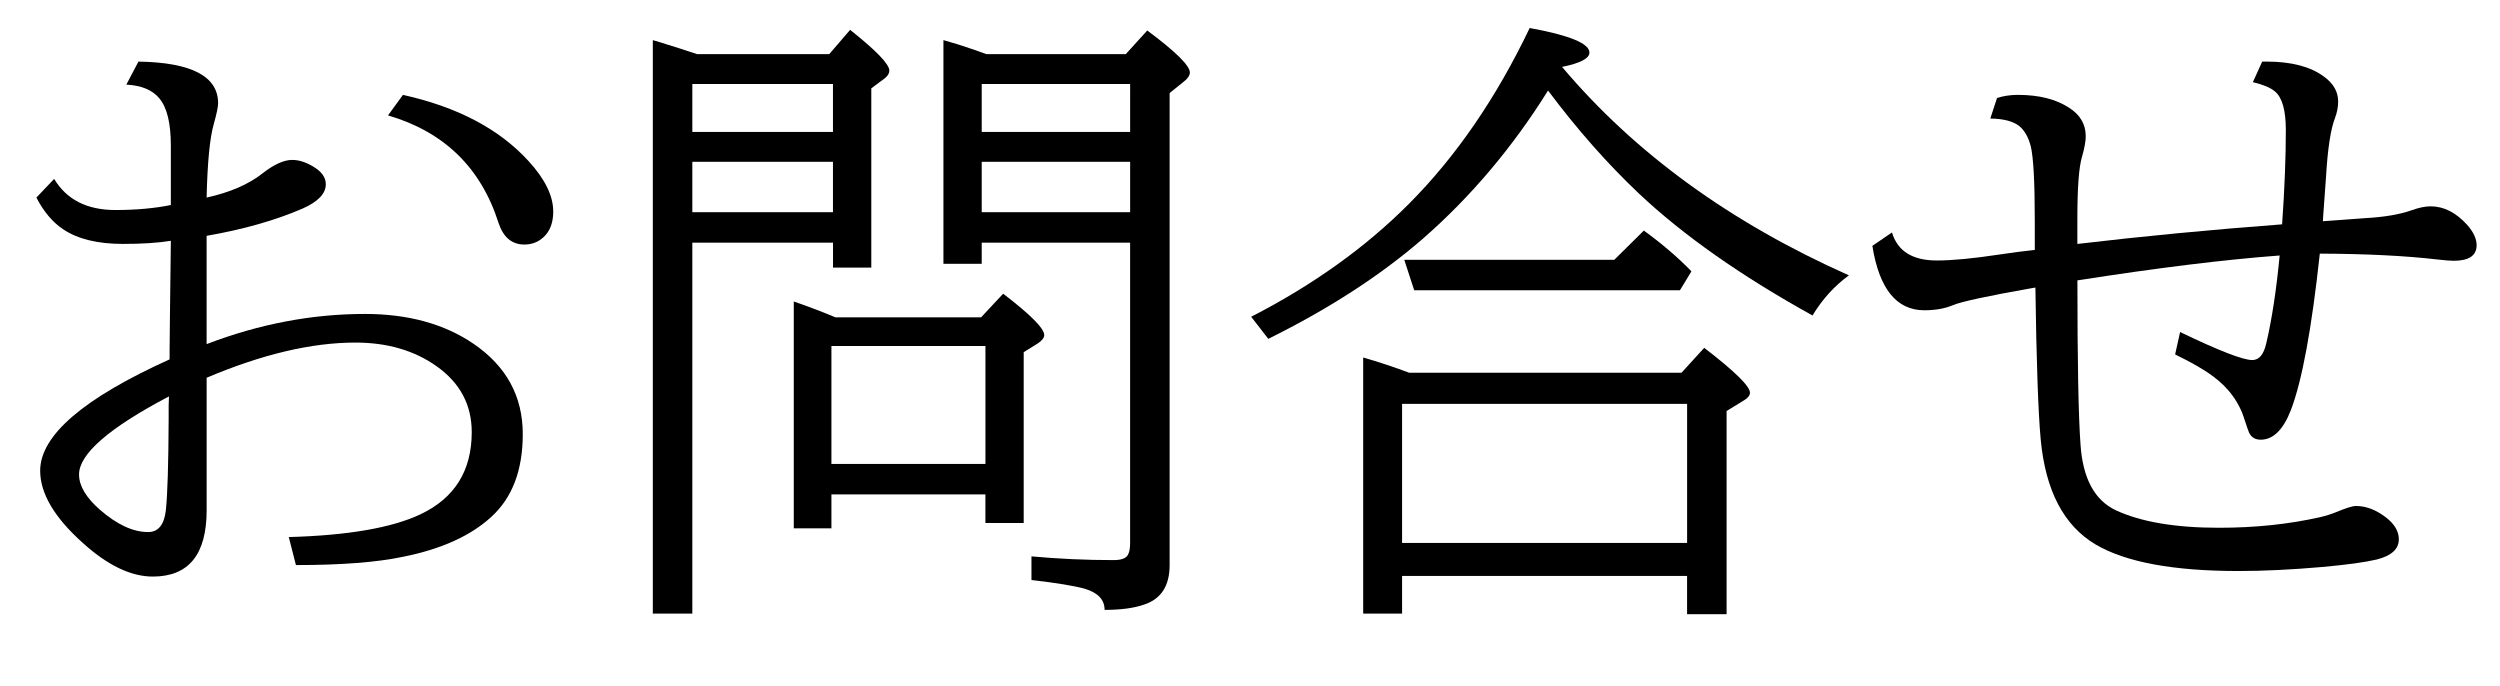
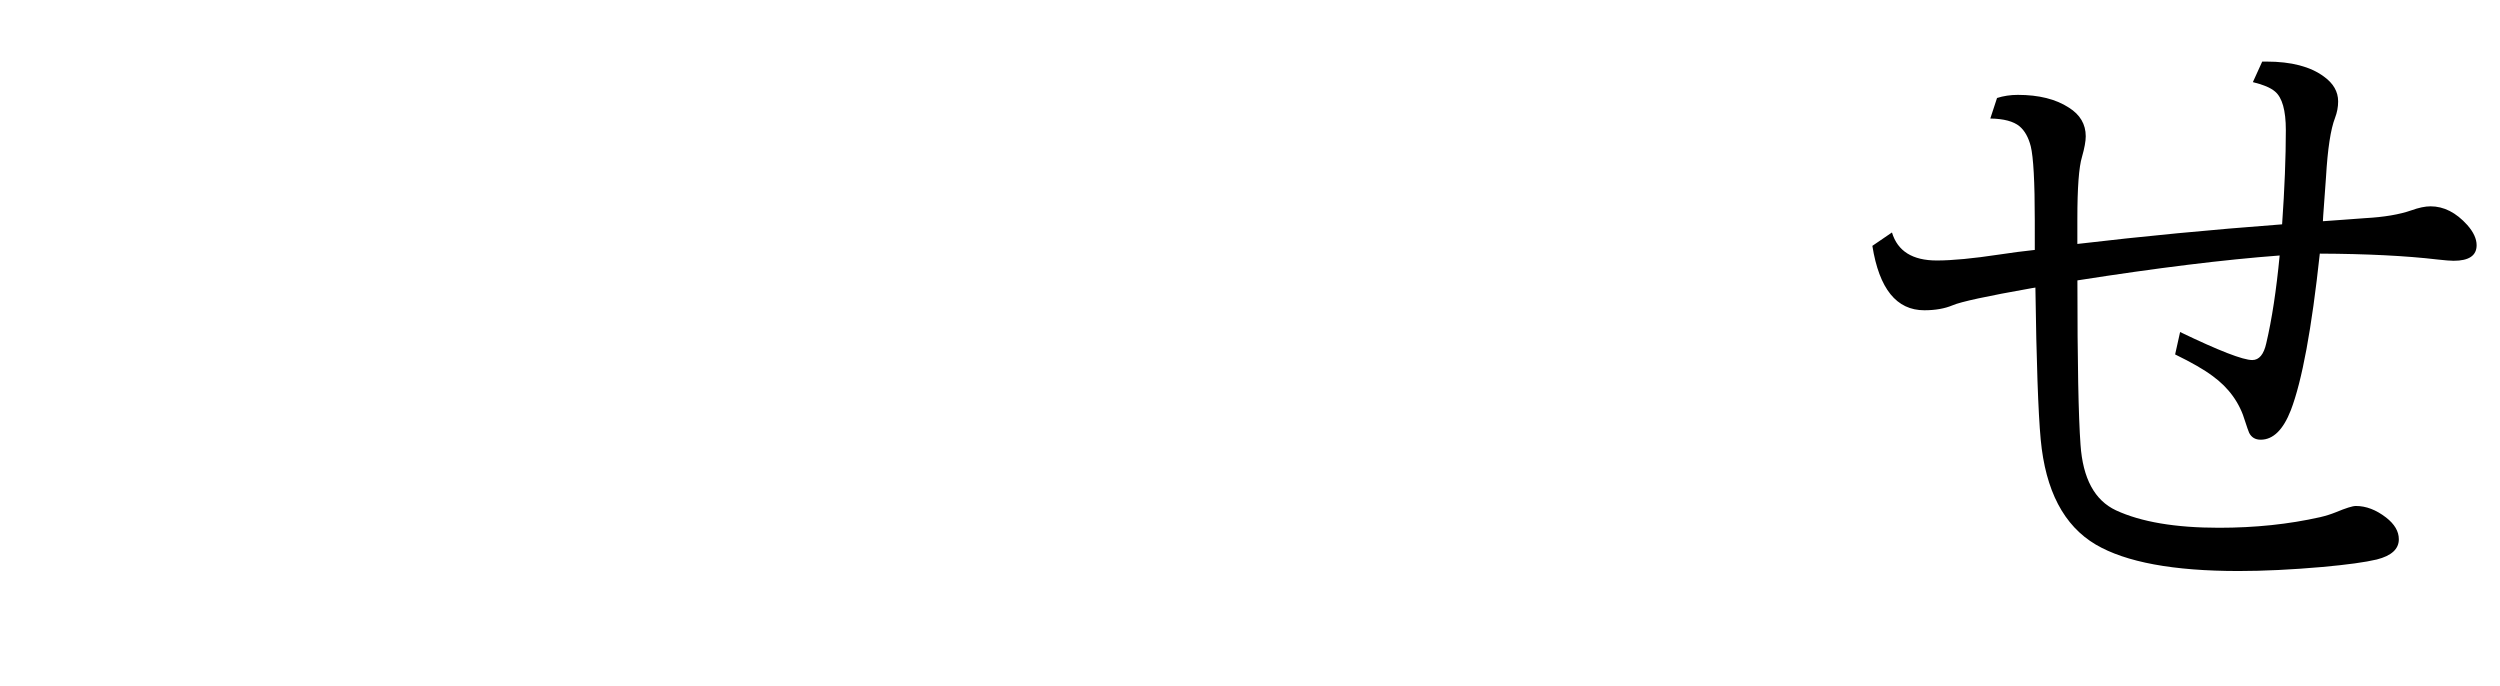
<svg xmlns="http://www.w3.org/2000/svg" version="1.1" id="レイヤー_1" x="0px" y="0px" width="102px" height="28px" viewBox="0 0 102 28" enable-background="new 0 0 102 28" xml:space="preserve">
  <g>
-     <path d="M6.97,8.365V5.928c0-0.906-0.157-1.544-0.47-1.917C6.221,3.672,5.772,3.486,5.154,3.452l0.495-0.939   c2.167,0.034,3.25,0.601,3.25,1.701c0,0.144-0.059,0.427-0.178,0.851C8.561,5.623,8.463,6.622,8.43,8.061   c0.957-0.211,1.718-0.542,2.285-0.99c0.465-0.364,0.868-0.546,1.206-0.546c0.271,0,0.554,0.089,0.851,0.267   c0.347,0.203,0.521,0.444,0.521,0.724c0,0.381-0.313,0.711-0.939,0.99C11.244,8.987,9.936,9.36,8.43,9.622v4.418   c2.141-0.821,4.295-1.231,6.462-1.231c1.76,0,3.237,0.406,4.431,1.219c1.337,0.914,2.006,2.141,2.006,3.682   c0,1.473-0.427,2.598-1.282,3.377c-0.838,0.77-2.031,1.313-3.58,1.625c-1.075,0.229-2.539,0.343-4.393,0.343l-0.292-1.143   c2.412-0.067,4.202-0.376,5.37-0.927c1.396-0.66,2.095-1.777,2.095-3.352c0-1.117-0.478-2.014-1.435-2.691   c-0.906-0.643-2.01-0.965-3.313-0.965c-1.786,0-3.809,0.478-6.068,1.435v5.408c0,1.803-0.732,2.704-2.196,2.704   c-0.897,0-1.854-0.461-2.869-1.384c-1.151-1.032-1.727-2.011-1.727-2.933c0-1.439,1.76-2.953,5.281-4.545v-0.381l0.013-1.333   c0.017-1.693,0.03-2.734,0.038-3.123C6.445,9.91,5.793,9.952,5.015,9.952c-1.033,0-1.845-0.199-2.438-0.597   C2.146,9.068,1.782,8.636,1.485,8.061l0.724-0.762c0.508,0.846,1.341,1.27,2.501,1.27C5.556,8.568,6.31,8.5,6.97,8.365z    M6.894,16.173c-2.446,1.286-3.669,2.349-3.669,3.187c0,0.465,0.288,0.947,0.863,1.447c0.694,0.602,1.346,0.901,1.955,0.901   c0.415,0,0.656-0.296,0.724-0.889c0.068-0.644,0.106-1.888,0.114-3.732v-0.533L6.894,16.173z M16.44,3.871   c2.217,0.491,3.923,1.388,5.116,2.691c0.677,0.736,1.016,1.426,1.016,2.069c0,0.406-0.106,0.728-0.317,0.965   c-0.229,0.254-0.516,0.381-0.863,0.381c-0.508,0-0.859-0.296-1.054-0.889c-0.719-2.251-2.222-3.711-4.507-4.38L16.44,3.871z" />
-     <path d="M28.247,9.901v15.133h-1.612V1.637c0.152,0.042,0.36,0.106,0.622,0.19c0.305,0.093,0.698,0.22,1.181,0.381h5.396   l0.851-0.99c1.066,0.846,1.6,1.401,1.6,1.663c0,0.11-0.063,0.216-0.19,0.317l-0.546,0.406v7.313h-1.562V9.901H28.247z    M28.247,5.382h5.738V3.427h-5.738V5.382z M28.247,8.657h5.738V6.601h-5.738V8.657z M40.206,20.172h-6.284v1.384h-1.536v-9.255   c0.635,0.22,1.202,0.436,1.701,0.647h5.941l0.901-0.965c1.117,0.855,1.676,1.417,1.676,1.688c0,0.11-0.089,0.224-0.267,0.343   l-0.571,0.355v6.97h-1.562V20.172z M40.206,18.928v-4.812h-6.284v4.812H40.206z M40.054,9.901v0.863h-1.562V1.637   c0.373,0.102,0.792,0.233,1.257,0.394c0.203,0.076,0.368,0.135,0.495,0.178h5.688l0.876-0.965c1.16,0.863,1.739,1.435,1.739,1.714   c0,0.127-0.102,0.267-0.305,0.419l-0.521,0.419v19.259c0,0.847-0.347,1.384-1.041,1.612c-0.415,0.145-0.952,0.216-1.612,0.216   c0-0.415-0.271-0.702-0.813-0.863c-0.423-0.118-1.147-0.237-2.171-0.355v-0.965c1.117,0.102,2.234,0.152,3.352,0.152   c0.33,0,0.529-0.081,0.597-0.241c0.051-0.102,0.076-0.254,0.076-0.457V9.901H40.054z M40.054,5.382h6.056V3.427h-6.056V5.382z    M40.054,8.657h6.056V6.601h-6.056V8.657z" />
-     <path d="M75.436,11.234c-0.592,0.432-1.088,0.978-1.485,1.638c-2.92-1.617-5.286-3.28-7.097-4.989   c-1.277-1.21-2.51-2.607-3.694-4.189c-1.447,2.319-3.148,4.333-5.104,6.043c-1.727,1.498-3.829,2.861-6.31,4.088l-0.698-0.901   c2.522-1.295,4.667-2.831,6.437-4.608c1.922-1.93,3.563-4.321,4.926-7.173c1.625,0.296,2.438,0.63,2.438,1.003   c0,0.237-0.373,0.432-1.117,0.584C66.701,6.25,70.604,9.084,75.436,11.234z M68.834,23.498H57.205v1.536h-1.587V14.586   c0.644,0.186,1.27,0.394,1.879,0.622h11.108l0.927-1.016c1.244,0.956,1.866,1.565,1.866,1.828c0,0.11-0.076,0.212-0.229,0.305   l-0.724,0.444v8.29h-1.612V23.498z M68.834,22.152v-5.675H57.205v5.675H68.834z M65.863,10.6l1.206-1.193   c0.745,0.542,1.392,1.096,1.942,1.663l-0.47,0.774H57.7L57.294,10.6H65.863z" />
    <path d="M81.479,3.998c0.262-0.084,0.546-0.127,0.851-0.127c0.854,0,1.549,0.173,2.082,0.521c0.457,0.288,0.686,0.677,0.686,1.168   c0,0.203-0.051,0.482-0.152,0.838c-0.127,0.415-0.19,1.261-0.19,2.539v1.016c2.648-0.313,5.434-0.58,8.354-0.8   c0.102-1.456,0.152-2.738,0.152-3.847c0-0.804-0.148-1.329-0.444-1.574c-0.178-0.152-0.478-0.279-0.901-0.381l0.381-0.838   c0.094,0,0.152,0,0.178,0c1.008,0,1.785,0.203,2.336,0.609c0.389,0.279,0.584,0.618,0.584,1.016c0,0.229-0.043,0.453-0.127,0.673   c-0.178,0.457-0.301,1.261-0.368,2.412c-0.034,0.474-0.071,0.999-0.114,1.574l-0.013,0.229c0.152-0.008,0.444-0.03,0.876-0.063   c0.186-0.017,0.47-0.038,0.851-0.063c0.771-0.042,1.396-0.148,1.879-0.317c0.305-0.11,0.567-0.165,0.787-0.165   c0.542,0,1.041,0.254,1.498,0.762c0.254,0.288,0.381,0.563,0.381,0.825c0,0.423-0.313,0.635-0.939,0.635   c-0.127,0-0.343-0.017-0.647-0.051c-1.295-0.152-2.898-0.233-4.812-0.241c-0.33,3.064-0.724,5.192-1.181,6.386   c-0.313,0.804-0.724,1.206-1.231,1.206c-0.22,0-0.376-0.094-0.47-0.279c-0.033-0.076-0.089-0.232-0.165-0.47   c-0.22-0.753-0.665-1.371-1.333-1.854c-0.338-0.254-0.846-0.546-1.523-0.876l0.203-0.914c1.582,0.762,2.564,1.143,2.945,1.143   c0.279,0,0.47-0.229,0.571-0.686c0.229-0.973,0.411-2.167,0.546-3.58c-2.26,0.169-5.01,0.508-8.252,1.016   c0,3.326,0.043,5.561,0.127,6.703c0.094,1.379,0.576,2.272,1.447,2.679c1.023,0.474,2.425,0.711,4.202,0.711   c1.473,0,2.849-0.144,4.126-0.432c0.221-0.051,0.436-0.118,0.647-0.203c0.406-0.169,0.677-0.254,0.813-0.254   c0.415,0,0.825,0.157,1.231,0.47c0.348,0.271,0.521,0.566,0.521,0.889c0,0.398-0.3,0.673-0.901,0.825   c-0.457,0.11-1.197,0.212-2.222,0.305c-1.253,0.11-2.392,0.165-3.415,0.165c-2.658,0-4.6-0.359-5.827-1.079   c-1.304-0.771-2.052-2.2-2.247-4.291c-0.102-1.108-0.174-3.174-0.216-6.195l-0.152,0.025c-1.819,0.322-2.895,0.554-3.225,0.698   c-0.321,0.135-0.706,0.203-1.155,0.203c-1.135,0-1.841-0.876-2.12-2.628l0.8-0.546c0.229,0.762,0.838,1.143,1.828,1.143   c0.635,0,1.48-0.081,2.539-0.241c0.5-0.076,0.986-0.14,1.46-0.19V9c0-1.583-0.056-2.594-0.165-3.034   c-0.094-0.364-0.246-0.635-0.457-0.813c-0.246-0.203-0.643-0.309-1.193-0.317L81.479,3.998z" />
  </g>
  <g>
</g>
  <g>
</g>
  <g>
</g>
  <g>
</g>
  <g>
</g>
  <g>
</g>
</svg>